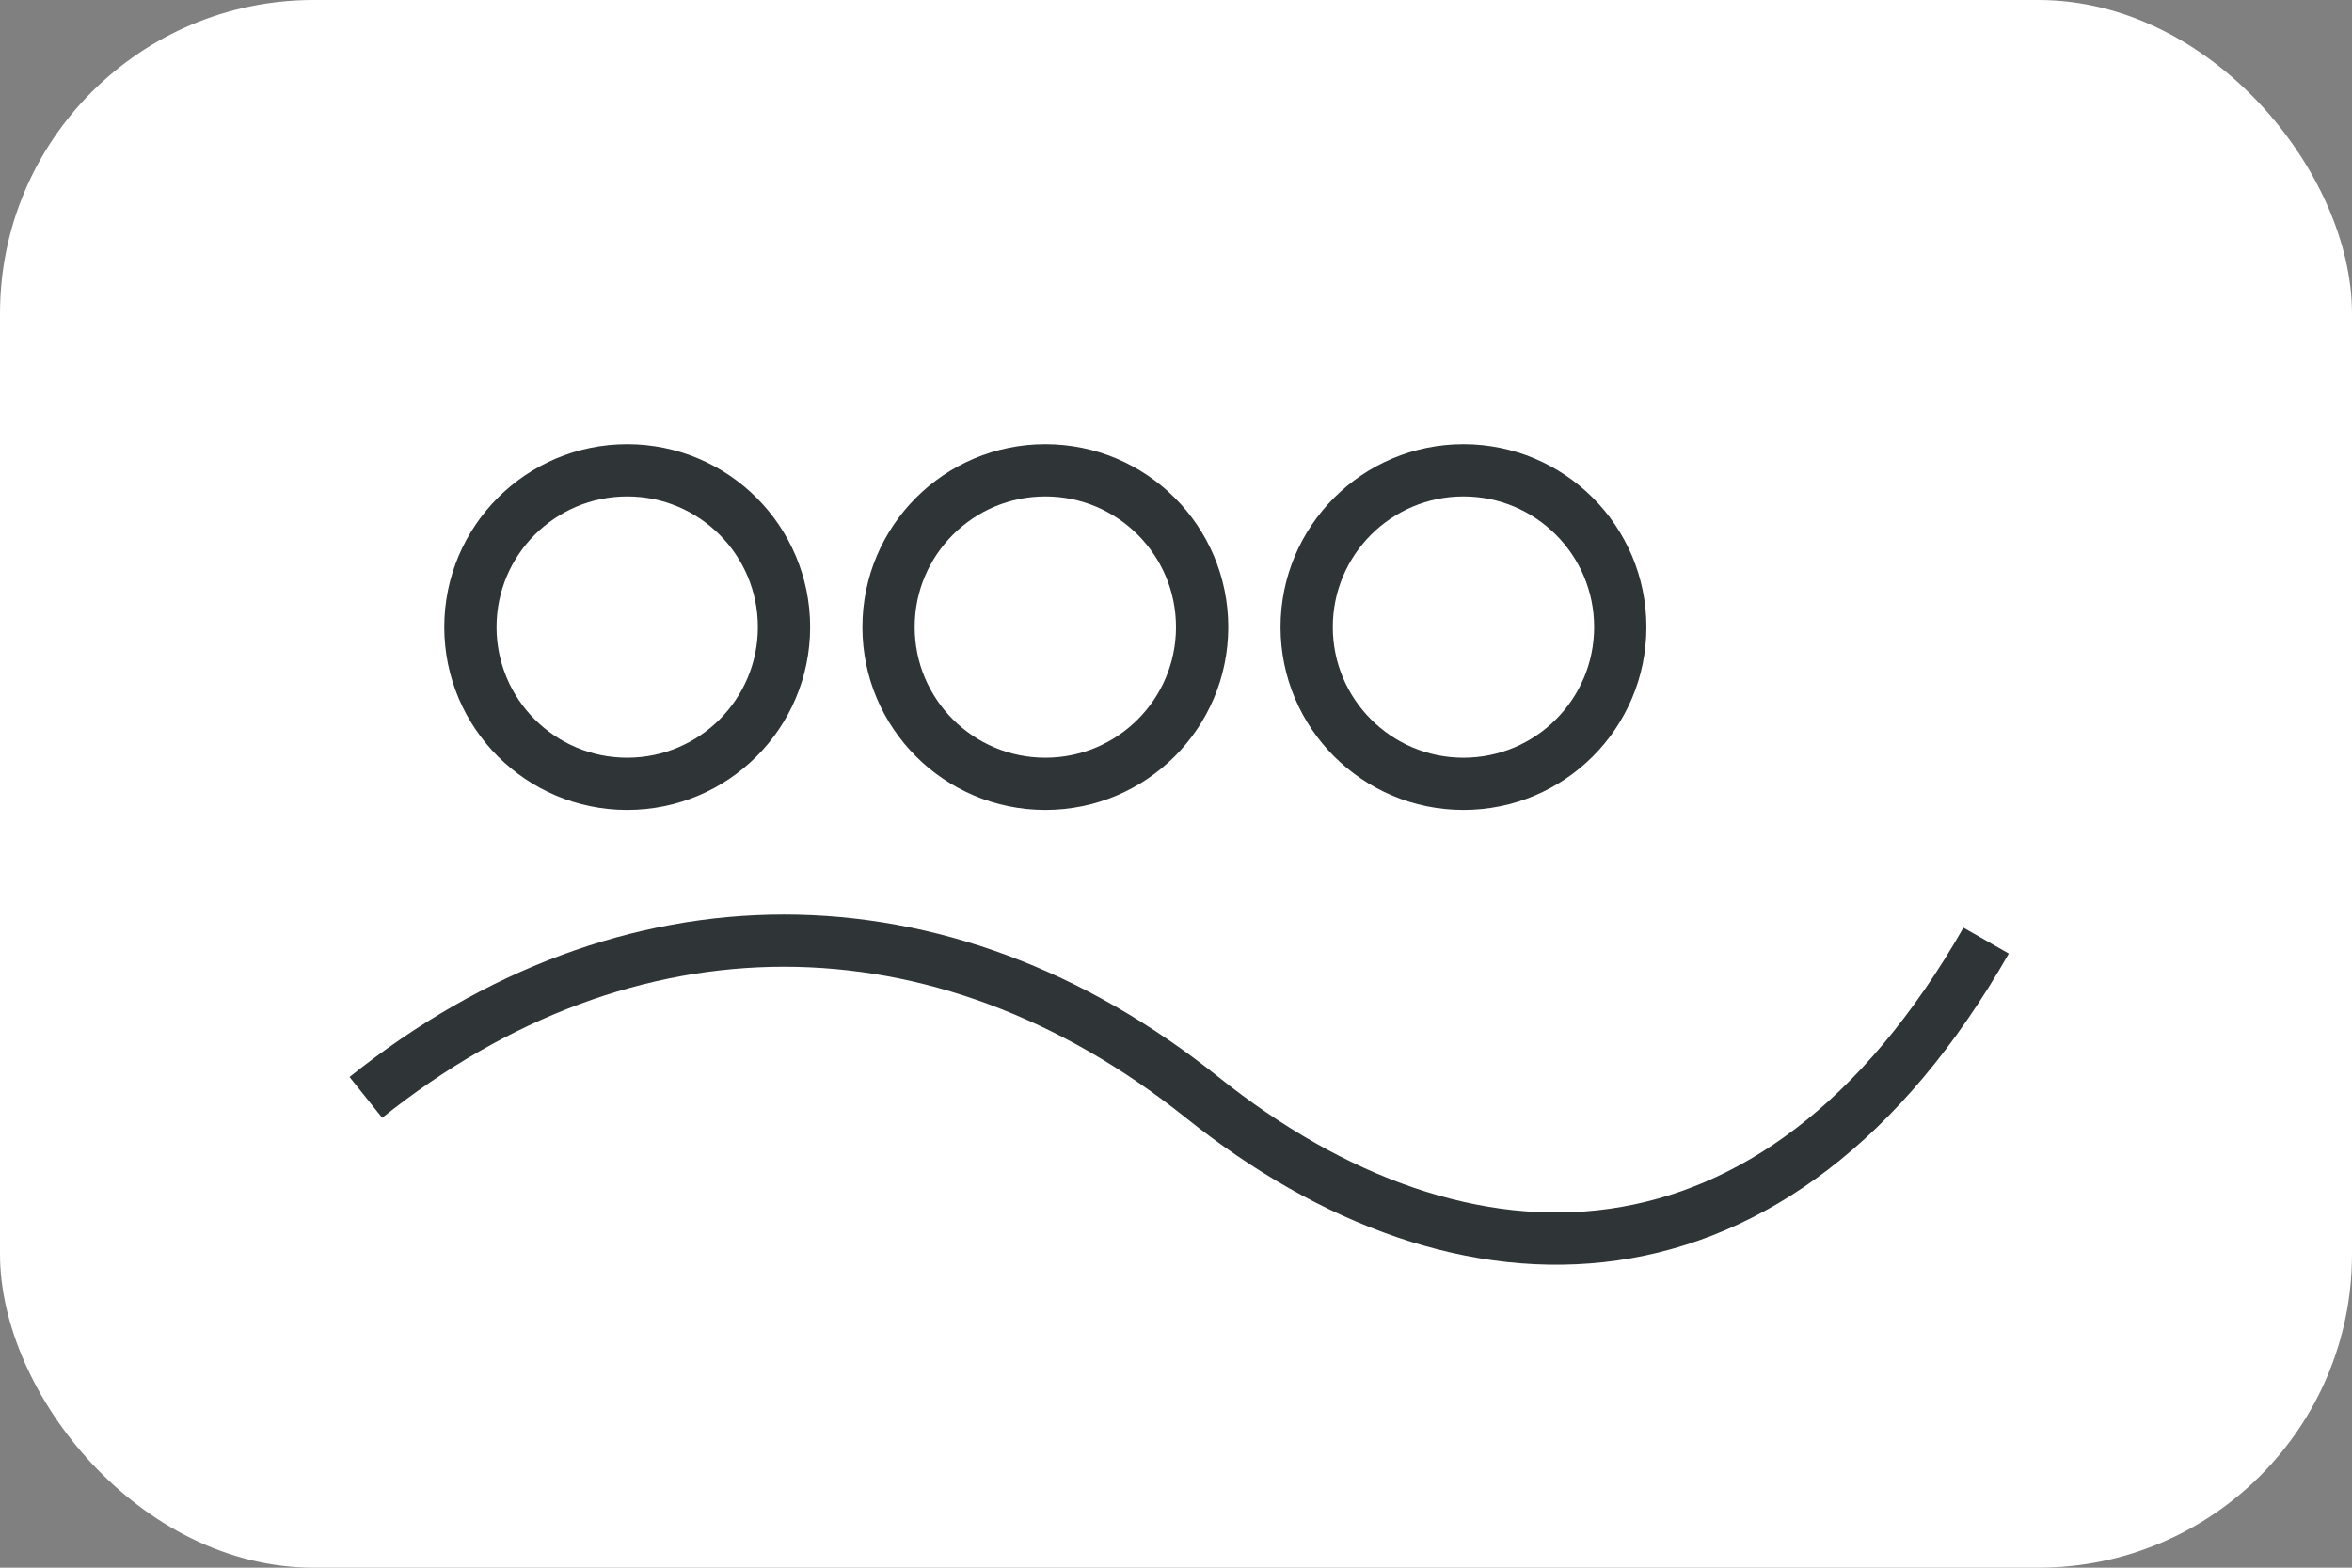
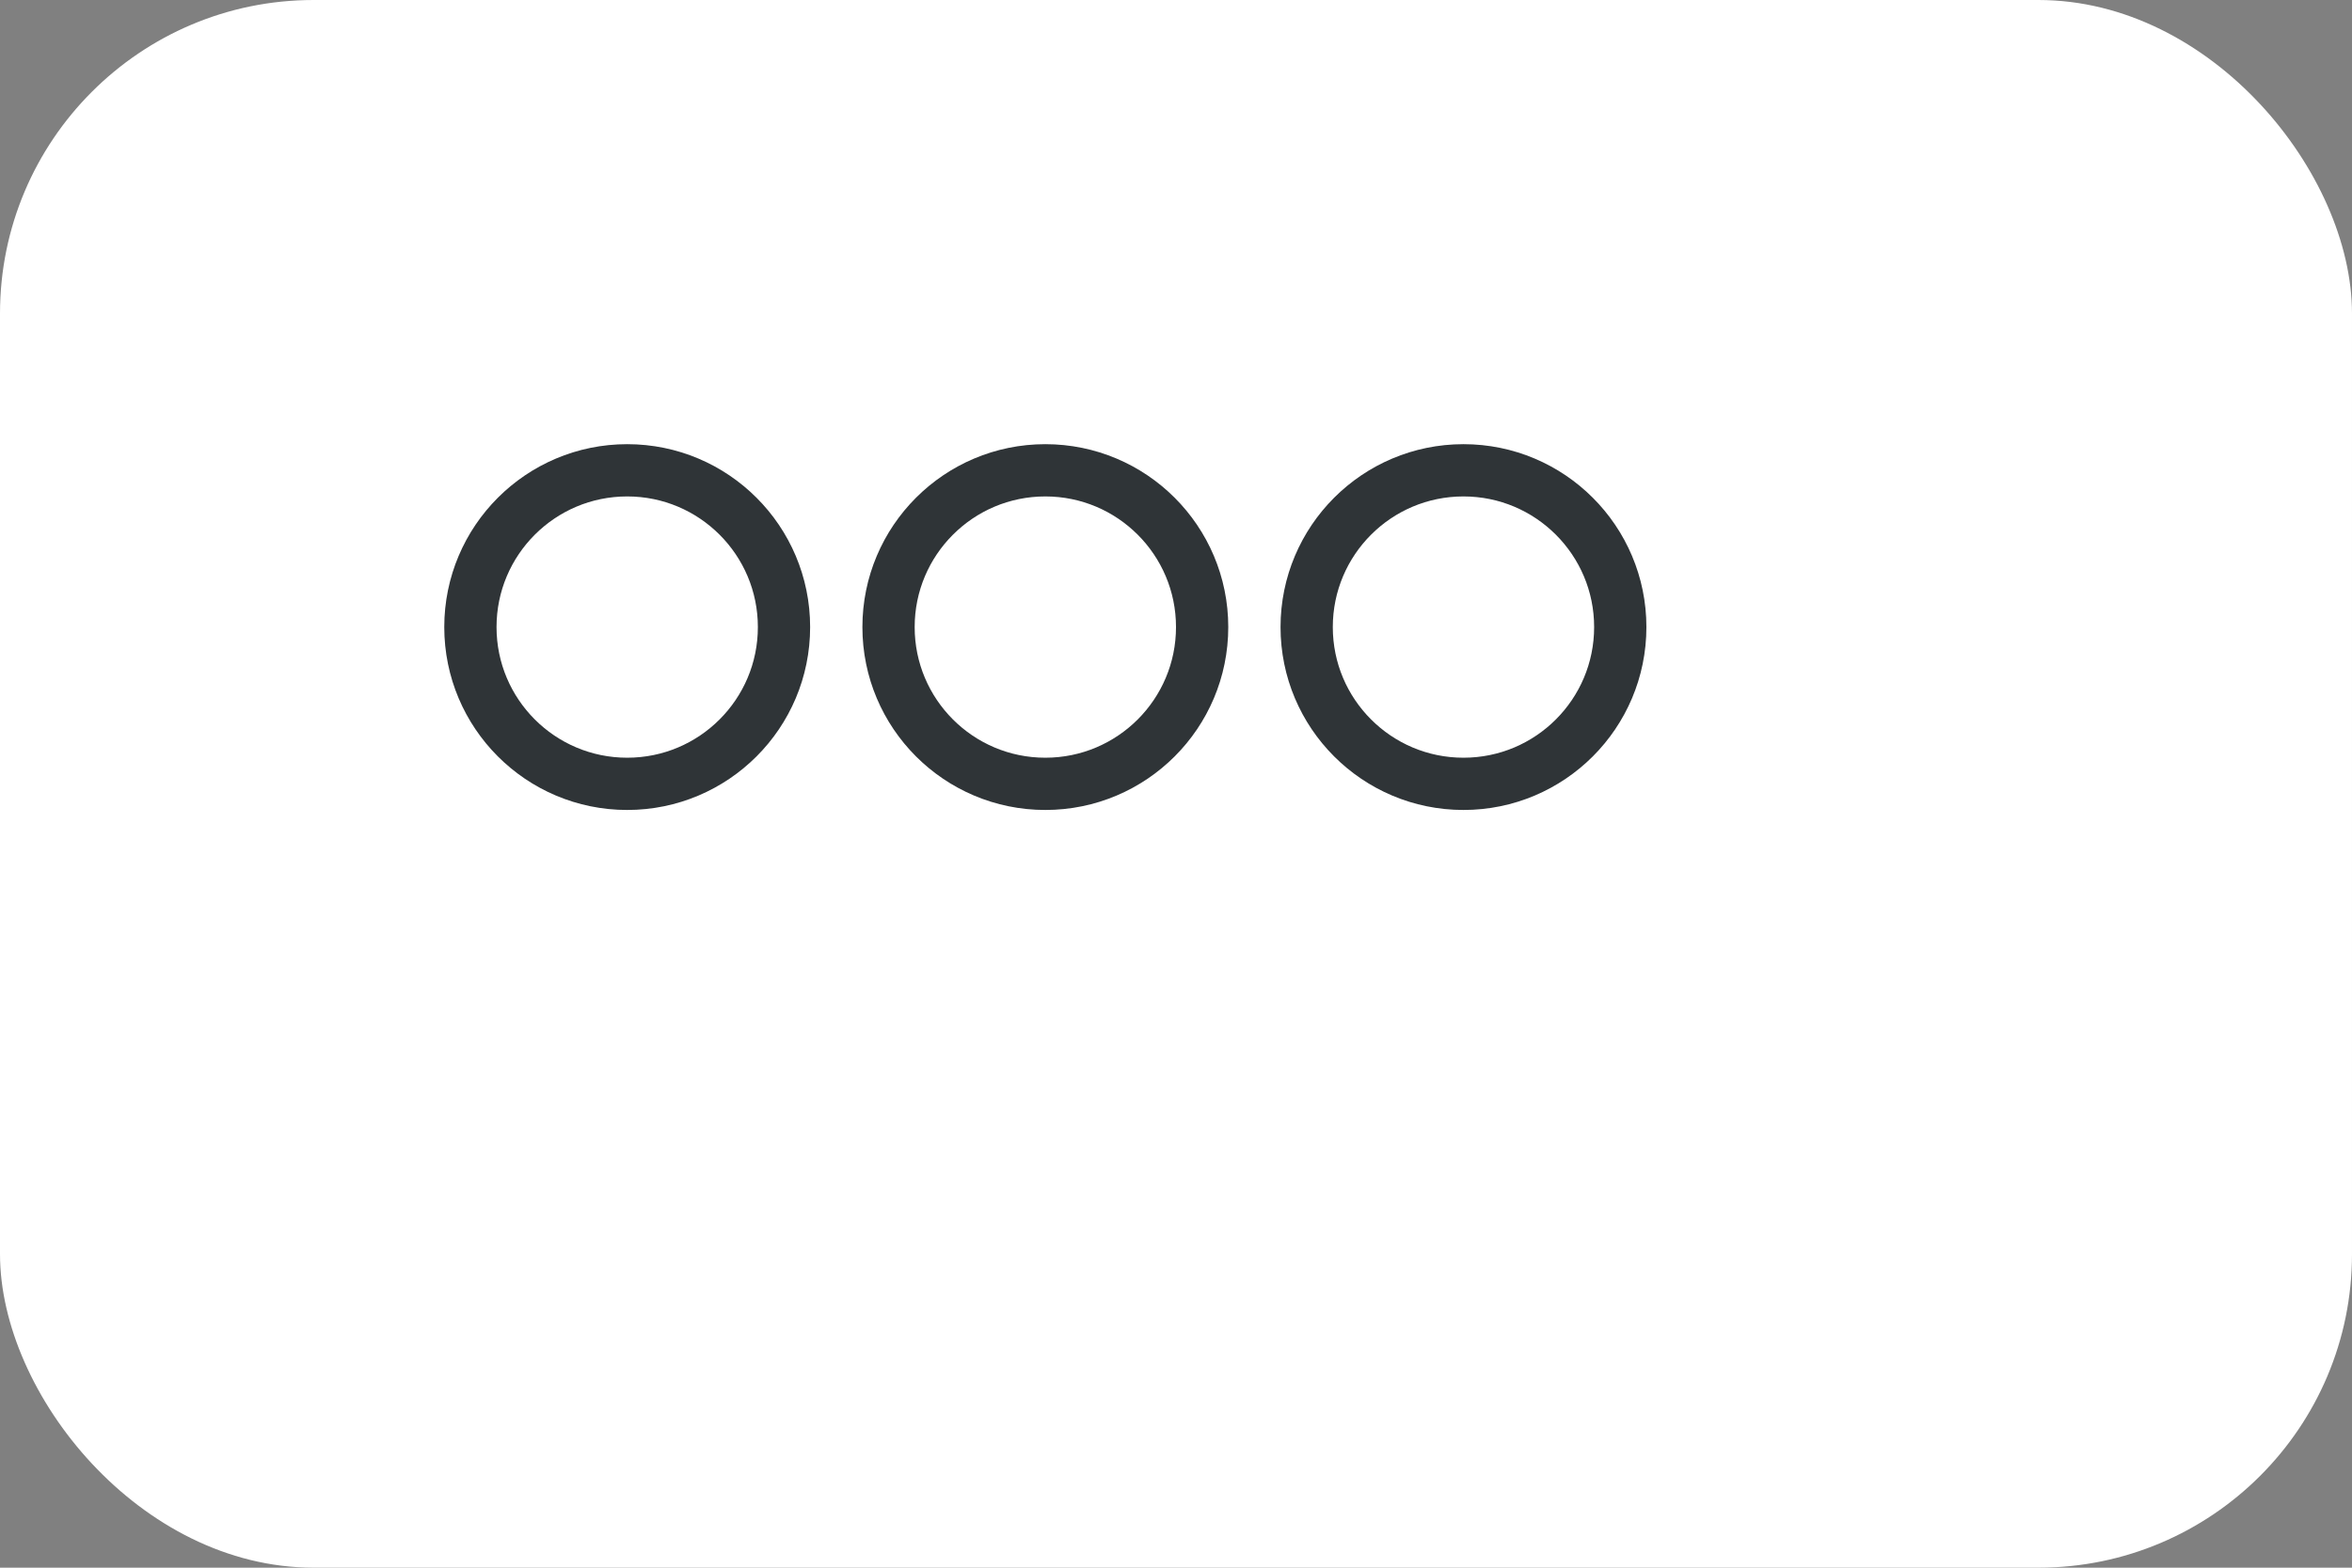
<svg xmlns="http://www.w3.org/2000/svg" viewBox="0 0 90 60">
  <rect x="0" y="0" width="90" height="60" fill="#808080" stroke="none" />
  <rect width="90" height="60" rx="12" fill="#ffffff" />
  <g stroke="#2f3437" stroke-width="2" fill="none">
-     <path d="M14 42c10-8 22-8 32 0 10 8 22 8 30-6" />
    <circle cx="24" cy="24" r="6" />
    <circle cx="40" cy="24" r="6" />
    <circle cx="56" cy="24" r="6" />
  </g>
</svg>